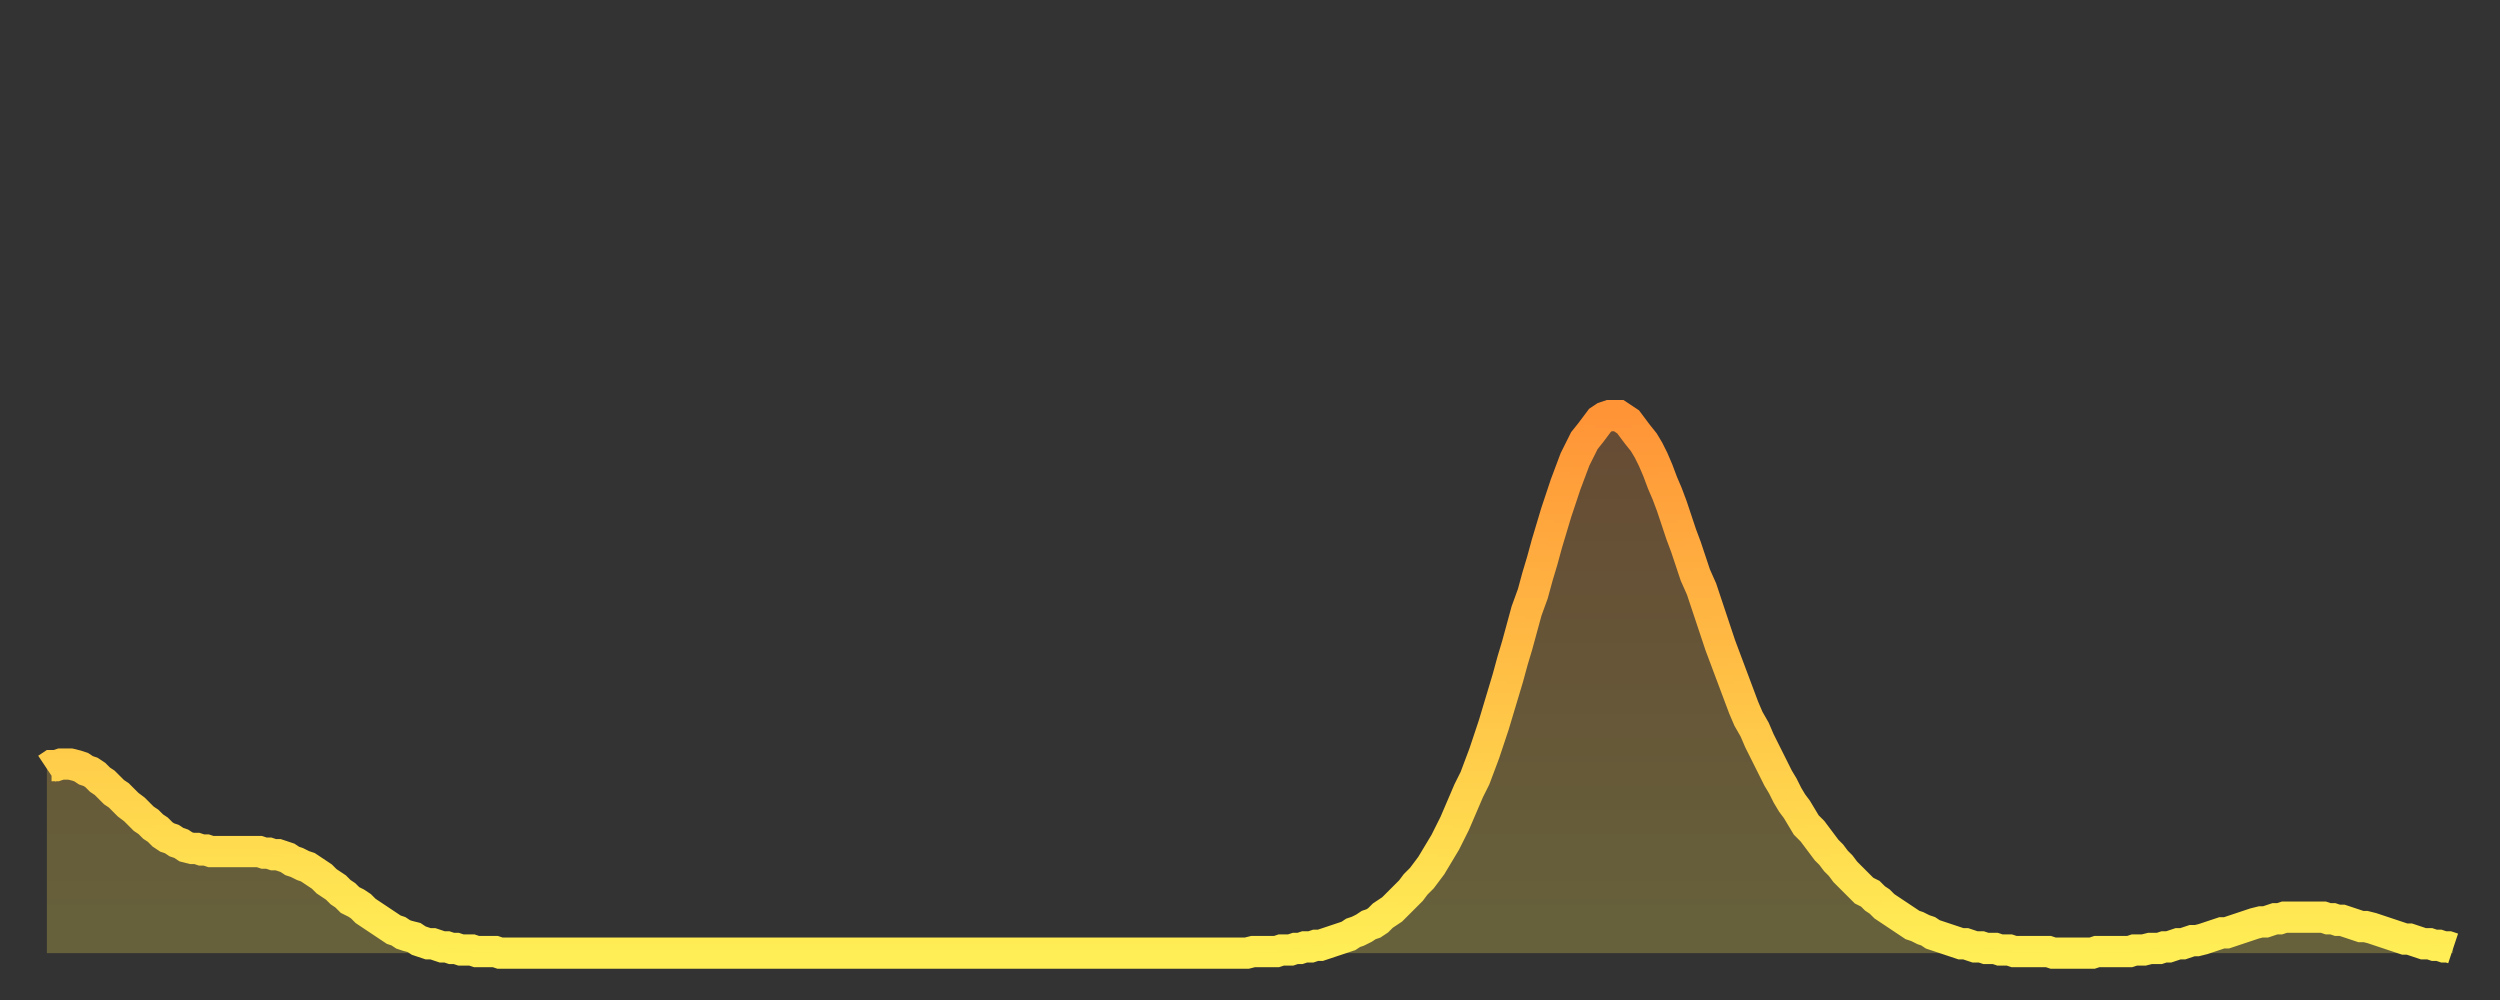
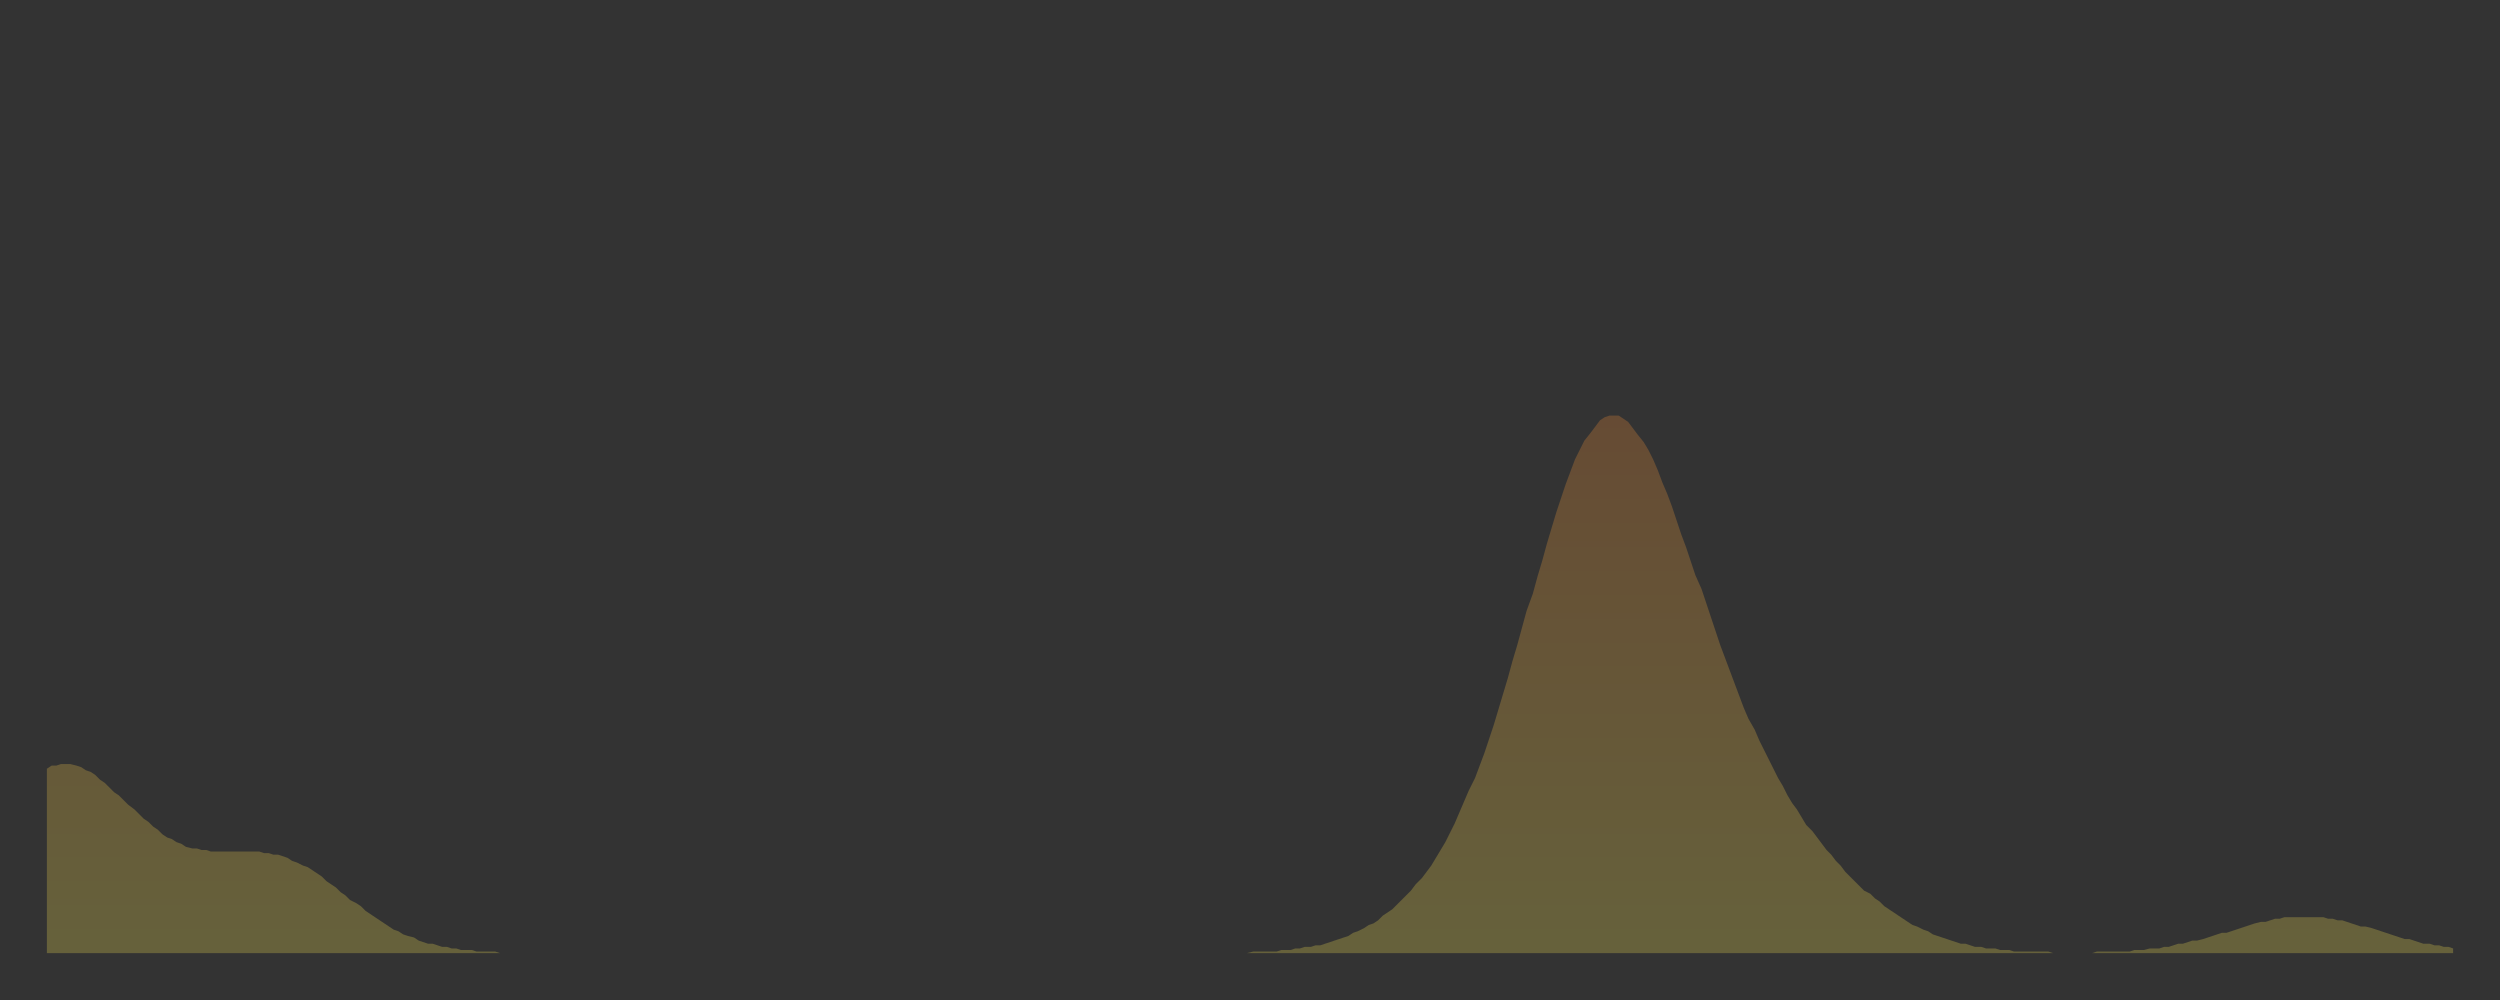
<svg xmlns="http://www.w3.org/2000/svg" baseProfile="full" height="64" version="1.1" width="160">
  <rect width="100%" height="100%" fill="#333333" stroke="none" />
  <defs>
    <linearGradient id="id2594870" x1="0" x2="0" y1="0" y2="1">
      <stop offset="0%" stop-color="#ff9437" />
      <stop offset="50%" stop-color="#ffc146" />
      <stop offset="100%" stop-color="#ffee55" />
    </linearGradient>
  </defs>
  <g transform="translate(3,3)">
    <g>
-       <path d="M 0.0 46.2 0.3 46.0 0.6 46.0 0.9 45.9 1.2 45.9 1.5 45.9 1.9 46.0 2.2 46.1 2.5 46.3 2.8 46.4 3.1 46.6 3.4 46.9 3.7 47.1 4.0 47.4 4.3 47.7 4.6 47.9 4.9 48.2 5.2 48.5 5.6 48.8 5.9 49.1 6.2 49.4 6.5 49.6 6.8 49.9 7.1 50.1 7.4 50.4 7.7 50.6 8.0 50.7 8.3 50.9 8.6 51.0 8.9 51.2 9.3 51.3 9.6 51.3 9.9 51.4 10.2 51.4 10.5 51.5 10.8 51.5 11.1 51.5 11.4 51.5 11.7 51.5 12.0 51.5 12.3 51.5 12.7 51.5 13.0 51.5 13.3 51.5 13.6 51.5 13.9 51.6 14.2 51.6 14.5 51.7 14.8 51.7 15.1 51.8 15.4 51.9 15.7 52.1 16.0 52.2 16.4 52.4 16.7 52.5 17.0 52.7 17.3 52.9 17.6 53.1 17.9 53.4 18.2 53.6 18.5 53.8 18.8 54.1 19.1 54.3 19.4 54.6 19.8 54.8 20.1 55.0 20.4 55.3 20.7 55.5 21.0 55.7 21.3 55.9 21.6 56.1 21.9 56.3 22.2 56.5 22.5 56.6 22.8 56.8 23.1 56.9 23.5 57.0 23.8 57.2 24.1 57.3 24.4 57.4 24.7 57.4 25.0 57.5 25.3 57.6 25.6 57.6 25.9 57.7 26.2 57.7 26.5 57.8 26.8 57.8 27.2 57.8 27.5 57.9 27.8 57.9 28.1 57.9 28.4 57.9 28.7 57.9 29.0 58.0 29.3 58.0 29.6 58.0 29.9 58.0 30.2 58.0 30.6 58.0 30.9 58.0 31.2 58.0 31.5 58.0 31.8 58.0 32.1 58.0 32.4 58.0 32.7 58.0 33.0 58.0 33.3 58.0 33.6 58.0 33.9 58.0 34.3 58.0 34.6 58.0 34.9 58.0 35.2 58.0 35.5 58.0 35.8 58.0 36.1 58.0 36.4 58.0 36.7 58.0 37.0 58.0 37.3 58.0 37.7 58.0 38.0 58.0 38.3 58.0 38.6 58.0 38.9 58.0 39.2 58.0 39.5 58.0 39.8 58.0 40.1 58.0 40.4 58.0 40.7 58.0 41.0 58.0 41.4 58.0 41.7 58.0 42.0 58.0 42.3 58.0 42.6 58.0 42.9 58.0 43.2 58.0 43.5 58.0 43.8 58.0 44.1 58.0 44.4 58.0 44.7 58.0 45.1 58.0 45.4 58.0 45.7 58.0 46.0 58.0 46.3 58.0 46.6 58.0 46.9 58.0 47.2 58.0 47.5 58.0 47.8 58.0 48.1 58.0 48.5 58.0 48.8 58.0 49.1 58.0 49.4 58.0 49.7 58.0 50.0 58.0 50.3 58.0 50.6 58.0 50.9 58.0 51.2 58.0 51.5 58.0 51.8 58.0 52.2 58.0 52.5 58.0 52.8 58.0 53.1 58.0 53.4 58.0 53.7 58.0 54.0 58.0 54.3 58.0 54.6 58.0 54.9 58.0 55.2 58.0 55.6 58.0 55.9 58.0 56.2 58.0 56.5 58.0 56.8 58.0 57.1 58.0 57.4 58.0 57.7 58.0 58.0 58.0 58.3 58.0 58.6 58.0 58.9 58.0 59.3 58.0 59.6 58.0 59.9 58.0 60.2 58.0 60.5 58.0 60.8 58.0 61.1 58.0 61.4 58.0 61.7 58.0 62.0 58.0 62.3 58.0 62.6 58.0 63.0 58.0 63.3 58.0 63.6 58.0 63.9 58.0 64.2 58.0 64.5 58.0 64.8 58.0 65.1 58.0 65.4 58.0 65.7 58.0 66.0 58.0 66.4 58.0 66.7 58.0 67.0 58.0 67.3 58.0 67.6 58.0 67.9 58.0 68.2 58.0 68.5 58.0 68.8 58.0 69.1 58.0 69.4 58.0 69.7 58.0 70.1 58.0 70.4 58.0 70.7 58.0 71.0 58.0 71.3 58.0 71.6 58.0 71.9 58.0 72.2 58.0 72.5 58.0 72.8 58.0 73.1 58.0 73.5 58.0 73.8 58.0 74.1 58.0 74.4 58.0 74.7 58.0 75.0 58.0 75.3 58.0 75.6 58.0 75.9 58.0 76.2 58.0 76.5 58.0 76.8 58.0 77.2 57.9 77.5 57.9 77.8 57.9 78.1 57.9 78.4 57.9 78.7 57.9 79.0 57.8 79.3 57.8 79.6 57.8 79.9 57.7 80.2 57.7 80.5 57.6 80.9 57.6 81.2 57.5 81.5 57.5 81.8 57.4 82.1 57.3 82.4 57.2 82.7 57.1 83.0 57.0 83.3 56.9 83.6 56.7 83.9 56.6 84.3 56.4 84.6 56.2 84.9 56.1 85.2 55.9 85.5 55.6 85.8 55.4 86.1 55.2 86.4 54.9 86.7 54.6 87.0 54.3 87.3 54.0 87.6 53.6 88.0 53.2 88.3 52.8 88.6 52.4 88.9 51.9 89.2 51.4 89.5 50.9 89.8 50.3 90.1 49.7 90.4 49.0 90.7 48.3 91.0 47.6 91.4 46.8 91.7 46.0 92.0 45.2 92.3 44.3 92.6 43.4 92.9 42.4 93.2 41.4 93.5 40.4 93.8 39.3 94.1 38.3 94.4 37.2 94.7 36.1 95.1 35.0 95.4 33.9 95.7 32.9 96.0 31.8 96.3 30.8 96.6 29.8 96.9 28.9 97.2 28.0 97.5 27.2 97.8 26.4 98.1 25.8 98.4 25.2 98.8 24.7 99.1 24.3 99.4 23.9 99.7 23.7 100.0 23.6 100.3 23.6 100.6 23.6 100.9 23.8 101.2 24.0 101.5 24.4 101.8 24.8 102.2 25.3 102.5 25.8 102.8 26.4 103.1 27.1 103.4 27.9 103.7 28.6 104.0 29.4 104.3 30.3 104.6 31.2 104.9 32.0 105.2 32.9 105.5 33.8 105.9 34.7 106.2 35.6 106.5 36.5 106.8 37.4 107.1 38.3 107.4 39.1 107.7 39.9 108.0 40.7 108.3 41.5 108.6 42.3 108.9 43.0 109.3 43.7 109.6 44.4 109.9 45.0 110.2 45.6 110.5 46.2 110.8 46.8 111.1 47.3 111.4 47.9 111.7 48.4 112.0 48.8 112.3 49.3 112.6 49.8 113.0 50.2 113.3 50.6 113.6 51.0 113.9 51.4 114.2 51.7 114.5 52.1 114.8 52.4 115.1 52.8 115.4 53.1 115.7 53.4 116.0 53.7 116.3 54.0 116.7 54.2 117.0 54.5 117.3 54.7 117.6 55.0 117.9 55.2 118.2 55.4 118.5 55.6 118.8 55.8 119.1 56.0 119.4 56.2 119.7 56.3 120.1 56.5 120.4 56.6 120.7 56.8 121.0 56.9 121.3 57.0 121.6 57.1 121.9 57.2 122.2 57.3 122.5 57.4 122.8 57.4 123.1 57.5 123.4 57.6 123.8 57.6 124.1 57.7 124.4 57.7 124.7 57.7 125.0 57.8 125.3 57.8 125.6 57.8 125.9 57.9 126.2 57.9 126.5 57.9 126.8 57.9 127.2 57.9 127.5 57.9 127.8 57.9 128.1 57.9 128.4 58.0 128.7 58.0 129.0 58.0 129.3 58.0 129.6 58.0 129.9 58.0 130.2 58.0 130.5 58.0 130.9 58.0 131.2 57.9 131.5 57.9 131.8 57.9 132.1 57.9 132.4 57.9 132.7 57.9 133.0 57.9 133.3 57.9 133.6 57.8 133.9 57.8 134.2 57.8 134.6 57.7 134.9 57.7 135.2 57.7 135.5 57.6 135.8 57.6 136.1 57.5 136.4 57.4 136.7 57.4 137.0 57.3 137.3 57.2 137.6 57.2 138.0 57.1 138.3 57.0 138.6 56.9 138.9 56.8 139.2 56.7 139.5 56.7 139.8 56.6 140.1 56.5 140.4 56.4 140.7 56.3 141.0 56.2 141.3 56.1 141.7 56.0 142.0 56.0 142.3 55.9 142.6 55.8 142.9 55.8 143.2 55.7 143.5 55.7 143.8 55.7 144.1 55.7 144.4 55.7 144.7 55.7 145.1 55.7 145.4 55.7 145.7 55.7 146.0 55.8 146.3 55.8 146.6 55.9 146.9 55.9 147.2 56.0 147.5 56.1 147.8 56.2 148.1 56.3 148.4 56.3 148.8 56.4 149.1 56.5 149.4 56.6 149.7 56.7 150.0 56.8 150.3 56.9 150.6 57.0 150.9 57.1 151.2 57.1 151.5 57.2 151.8 57.3 152.1 57.4 152.5 57.4 152.8 57.5 153.1 57.5 153.4 57.6 153.7 57.6 154.0 57.7" fill="none" id="graph-curve" opacity="1" stroke="url(#id2594870)" stroke-width="2" />
      <path d="M 0 58 L 0.0 46.2 0.3 46.0 0.6 46.0 0.9 45.9 1.2 45.9 1.5 45.9 1.9 46.0 2.2 46.1 2.5 46.3 2.8 46.4 3.1 46.6 3.4 46.9 3.7 47.1 4.0 47.4 4.3 47.7 4.6 47.9 4.9 48.2 5.2 48.5 5.6 48.8 5.9 49.1 6.2 49.4 6.5 49.6 6.8 49.9 7.1 50.1 7.4 50.4 7.7 50.6 8.0 50.7 8.3 50.9 8.6 51.0 8.9 51.2 9.3 51.3 9.6 51.3 9.9 51.4 10.2 51.4 10.5 51.5 10.8 51.5 11.1 51.5 11.4 51.5 11.7 51.5 12.0 51.5 12.3 51.5 12.7 51.5 13.0 51.5 13.3 51.5 13.6 51.5 13.9 51.6 14.2 51.6 14.5 51.7 14.8 51.7 15.1 51.8 15.4 51.9 15.7 52.1 16.0 52.2 16.4 52.4 16.7 52.5 17.0 52.7 17.3 52.9 17.6 53.1 17.9 53.4 18.2 53.6 18.5 53.8 18.8 54.1 19.1 54.3 19.4 54.6 19.8 54.8 20.1 55.0 20.4 55.3 20.7 55.5 21.0 55.7 21.3 55.9 21.6 56.1 21.9 56.3 22.2 56.5 22.5 56.6 22.8 56.8 23.1 56.9 23.5 57.0 23.8 57.2 24.1 57.3 24.4 57.4 24.7 57.4 25.0 57.5 25.3 57.6 25.6 57.6 25.9 57.7 26.2 57.7 26.5 57.8 26.8 57.8 27.2 57.8 27.5 57.9 27.8 57.9 28.1 57.9 28.4 57.9 28.7 57.9 29.0 58.0 29.3 58.0 29.6 58.0 29.9 58.0 30.2 58.0 30.6 58.0 30.9 58.0 31.2 58.0 31.5 58.0 31.8 58.0 32.1 58.0 32.4 58.0 32.7 58.0 33.0 58.0 33.3 58.0 33.6 58.0 33.9 58.0 34.3 58.0 34.6 58.0 34.9 58.0 35.2 58.0 35.5 58.0 35.8 58.0 36.1 58.0 36.4 58.0 36.7 58.0 37.0 58.0 37.3 58.0 37.7 58.0 38.0 58.0 38.3 58.0 38.6 58.0 38.9 58.0 39.2 58.0 39.5 58.0 39.8 58.0 40.1 58.0 40.4 58.0 40.7 58.0 41.0 58.0 41.4 58.0 41.7 58.0 42.0 58.0 42.3 58.0 42.6 58.0 42.9 58.0 43.2 58.0 43.5 58.0 43.8 58.0 44.1 58.0 44.4 58.0 44.7 58.0 45.1 58.0 45.4 58.0 45.7 58.0 46.0 58.0 46.3 58.0 46.6 58.0 46.9 58.0 47.2 58.0 47.5 58.0 47.8 58.0 48.1 58.0 48.5 58.0 48.8 58.0 49.1 58.0 49.4 58.0 49.7 58.0 50.0 58.0 50.3 58.0 50.6 58.0 50.9 58.0 51.2 58.0 51.5 58.0 51.8 58.0 52.2 58.0 52.5 58.0 52.8 58.0 53.1 58.0 53.4 58.0 53.7 58.0 54.0 58.0 54.3 58.0 54.6 58.0 54.9 58.0 55.2 58.0 55.6 58.0 55.9 58.0 56.2 58.0 56.5 58.0 56.8 58.0 57.1 58.0 57.4 58.0 57.7 58.0 58.0 58.0 58.3 58.0 58.6 58.0 58.9 58.0 59.3 58.0 59.6 58.0 59.9 58.0 60.2 58.0 60.5 58.0 60.8 58.0 61.1 58.0 61.4 58.0 61.7 58.0 62.0 58.0 62.3 58.0 62.6 58.0 63.0 58.0 63.3 58.0 63.6 58.0 63.9 58.0 64.2 58.0 64.5 58.0 64.8 58.0 65.1 58.0 65.4 58.0 65.7 58.0 66.0 58.0 66.4 58.0 66.7 58.0 67.0 58.0 67.3 58.0 67.6 58.0 67.9 58.0 68.2 58.0 68.5 58.0 68.8 58.0 69.1 58.0 69.4 58.0 69.7 58.0 70.1 58.0 70.4 58.0 70.7 58.0 71.0 58.0 71.3 58.0 71.6 58.0 71.9 58.0 72.2 58.0 72.5 58.0 72.8 58.0 73.1 58.0 73.5 58.0 73.8 58.0 74.1 58.0 74.4 58.0 74.7 58.0 75.0 58.0 75.3 58.0 75.6 58.0 75.9 58.0 76.2 58.0 76.5 58.0 76.8 58.0 77.2 57.9 77.5 57.9 77.8 57.9 78.1 57.9 78.4 57.9 78.7 57.9 79.0 57.8 79.3 57.8 79.6 57.8 79.9 57.7 80.2 57.7 80.5 57.6 80.9 57.6 81.2 57.5 81.5 57.5 81.8 57.4 82.1 57.3 82.4 57.2 82.7 57.1 83.0 57.0 83.3 56.9 83.6 56.7 83.9 56.6 84.3 56.4 84.6 56.2 84.9 56.1 85.2 55.9 85.5 55.6 85.8 55.4 86.1 55.2 86.4 54.9 86.7 54.6 87.0 54.3 87.3 54.0 87.6 53.6 88.0 53.2 88.3 52.8 88.6 52.4 88.9 51.9 89.2 51.4 89.5 50.9 89.8 50.3 90.1 49.7 90.4 49.0 90.7 48.3 91.0 47.6 91.4 46.8 91.7 46.0 92.0 45.2 92.3 44.3 92.6 43.4 92.9 42.4 93.2 41.4 93.5 40.4 93.8 39.3 94.1 38.3 94.4 37.2 94.7 36.1 95.1 35.0 95.4 33.9 95.7 32.9 96.0 31.8 96.3 30.8 96.6 29.8 96.9 28.9 97.2 28.0 97.5 27.2 97.8 26.4 98.1 25.8 98.4 25.2 98.8 24.7 99.1 24.3 99.4 23.9 99.7 23.7 100.0 23.6 100.3 23.6 100.6 23.6 100.9 23.8 101.2 24.0 101.5 24.4 101.8 24.8 102.2 25.3 102.5 25.8 102.8 26.4 103.1 27.1 103.4 27.9 103.7 28.6 104.0 29.4 104.3 30.3 104.6 31.2 104.9 32.0 105.2 32.9 105.5 33.8 105.9 34.7 106.2 35.6 106.5 36.5 106.8 37.4 107.1 38.3 107.4 39.1 107.7 39.9 108.0 40.7 108.3 41.5 108.6 42.3 108.9 43.0 109.3 43.7 109.6 44.4 109.9 45.0 110.2 45.6 110.5 46.2 110.8 46.8 111.1 47.3 111.4 47.9 111.7 48.4 112.0 48.8 112.3 49.3 112.6 49.8 113.0 50.2 113.3 50.6 113.6 51.0 113.9 51.4 114.2 51.7 114.5 52.1 114.8 52.4 115.1 52.8 115.4 53.1 115.7 53.4 116.0 53.7 116.3 54.0 116.7 54.2 117.0 54.5 117.3 54.7 117.6 55.0 117.9 55.2 118.2 55.4 118.5 55.6 118.8 55.8 119.1 56.0 119.4 56.2 119.7 56.3 120.1 56.5 120.4 56.6 120.7 56.8 121.0 56.9 121.3 57.0 121.6 57.1 121.9 57.2 122.2 57.3 122.5 57.4 122.8 57.4 123.1 57.5 123.4 57.6 123.8 57.6 124.1 57.7 124.4 57.7 124.7 57.7 125.0 57.8 125.3 57.8 125.6 57.8 125.9 57.9 126.2 57.9 126.5 57.9 126.8 57.9 127.2 57.9 127.5 57.9 127.8 57.9 128.1 57.9 128.4 58.0 128.7 58.0 129.0 58.0 129.3 58.0 129.6 58.0 129.9 58.0 130.2 58.0 130.5 58.0 130.9 58.0 131.2 57.9 131.5 57.9 131.8 57.9 132.1 57.9 132.4 57.9 132.7 57.9 133.0 57.9 133.3 57.9 133.6 57.8 133.9 57.8 134.2 57.8 134.6 57.7 134.9 57.7 135.2 57.7 135.5 57.6 135.8 57.6 136.1 57.5 136.4 57.4 136.7 57.4 137.0 57.3 137.3 57.2 137.6 57.2 138.0 57.1 138.3 57.0 138.6 56.9 138.9 56.8 139.2 56.7 139.5 56.7 139.8 56.6 140.1 56.5 140.4 56.4 140.7 56.3 141.0 56.2 141.3 56.1 141.7 56.0 142.0 56.0 142.3 55.9 142.6 55.8 142.9 55.8 143.2 55.7 143.5 55.7 143.8 55.7 144.1 55.7 144.4 55.7 144.7 55.7 145.1 55.7 145.4 55.7 145.7 55.7 146.0 55.8 146.3 55.8 146.6 55.9 146.9 55.9 147.2 56.0 147.5 56.1 147.8 56.2 148.1 56.3 148.4 56.3 148.8 56.4 149.1 56.5 149.4 56.6 149.7 56.7 150.0 56.8 150.3 56.9 150.6 57.0 150.9 57.1 151.2 57.1 151.5 57.2 151.8 57.3 152.1 57.4 152.5 57.4 152.8 57.5 153.1 57.5 153.4 57.6 153.7 57.6 154.0 57.7 154 58" fill="url(#id2594870)" fill-opacity=".25" id="graph-shadow" />
    </g>
  </g>
</svg>